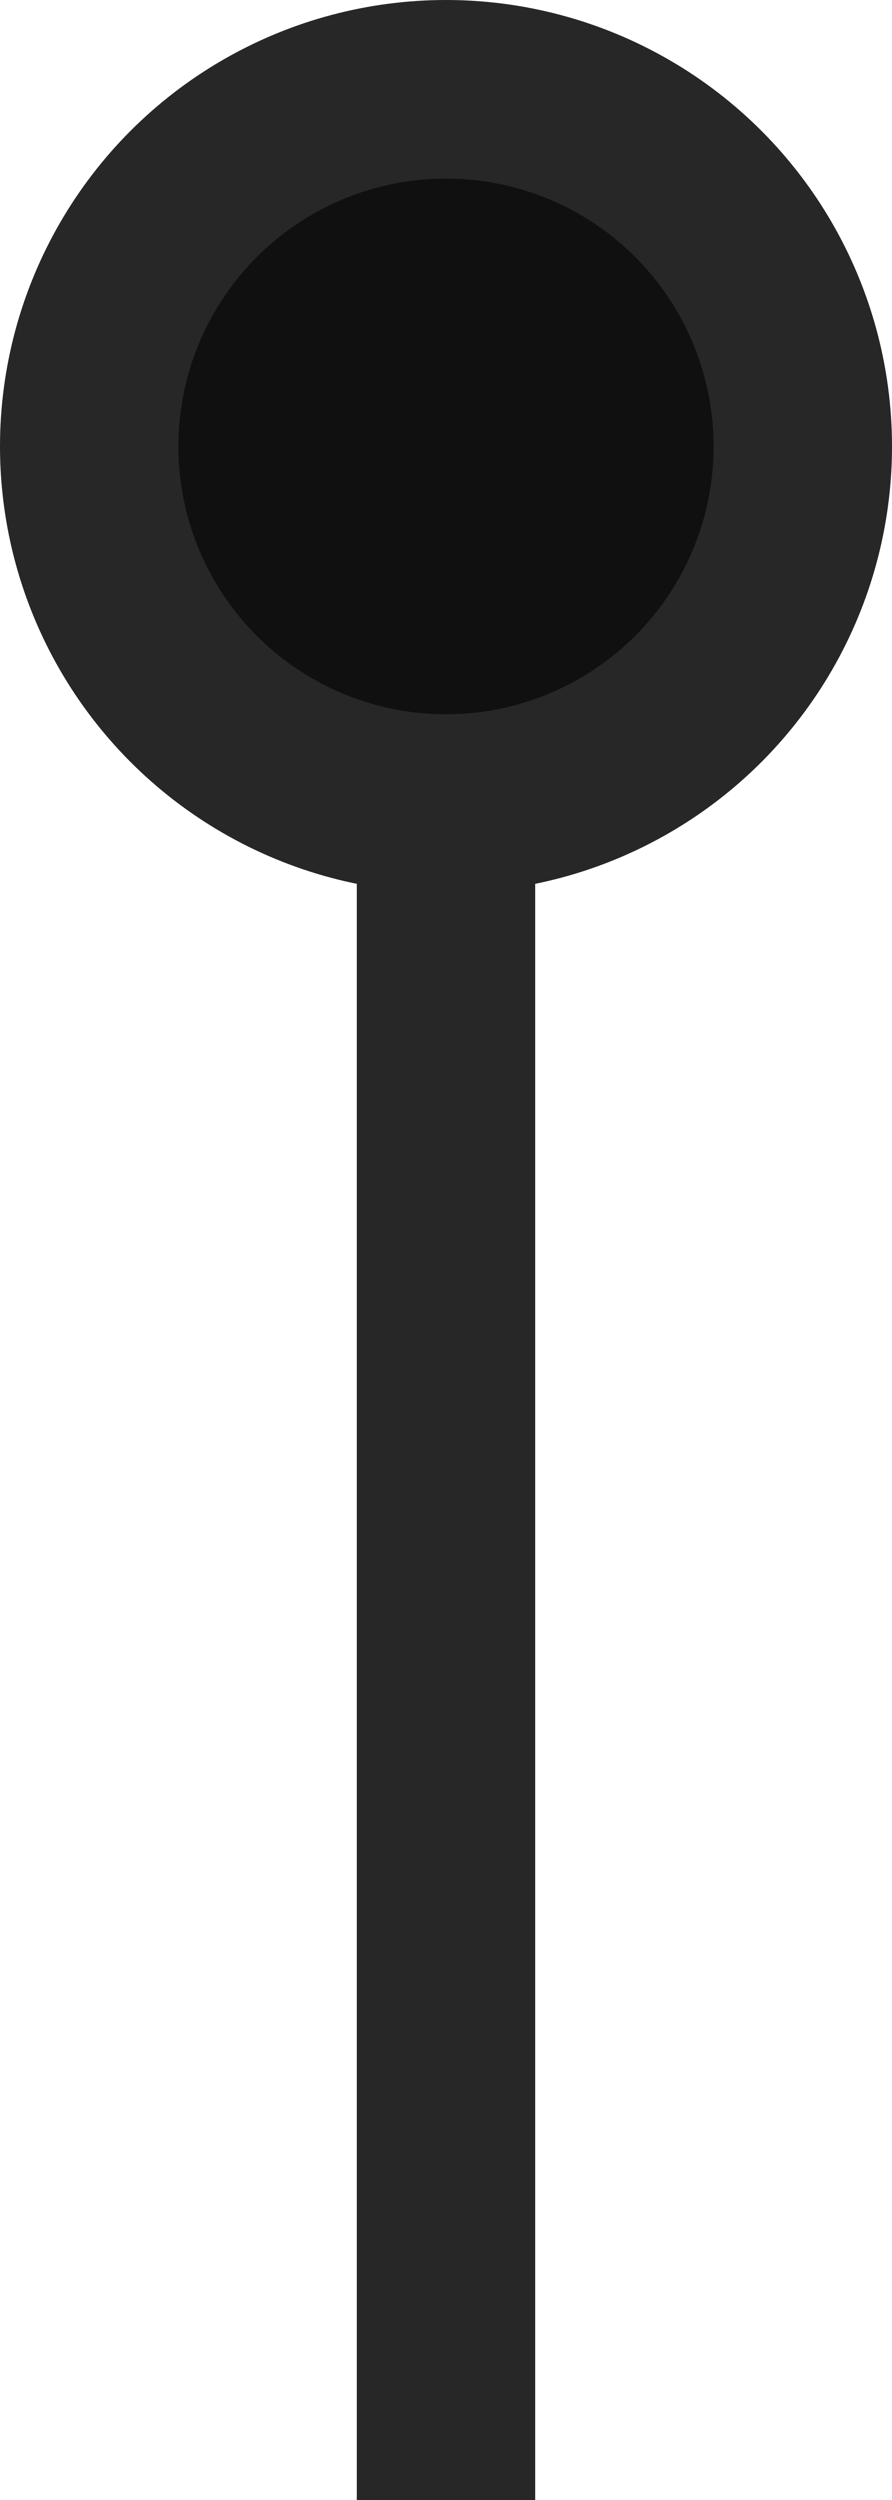
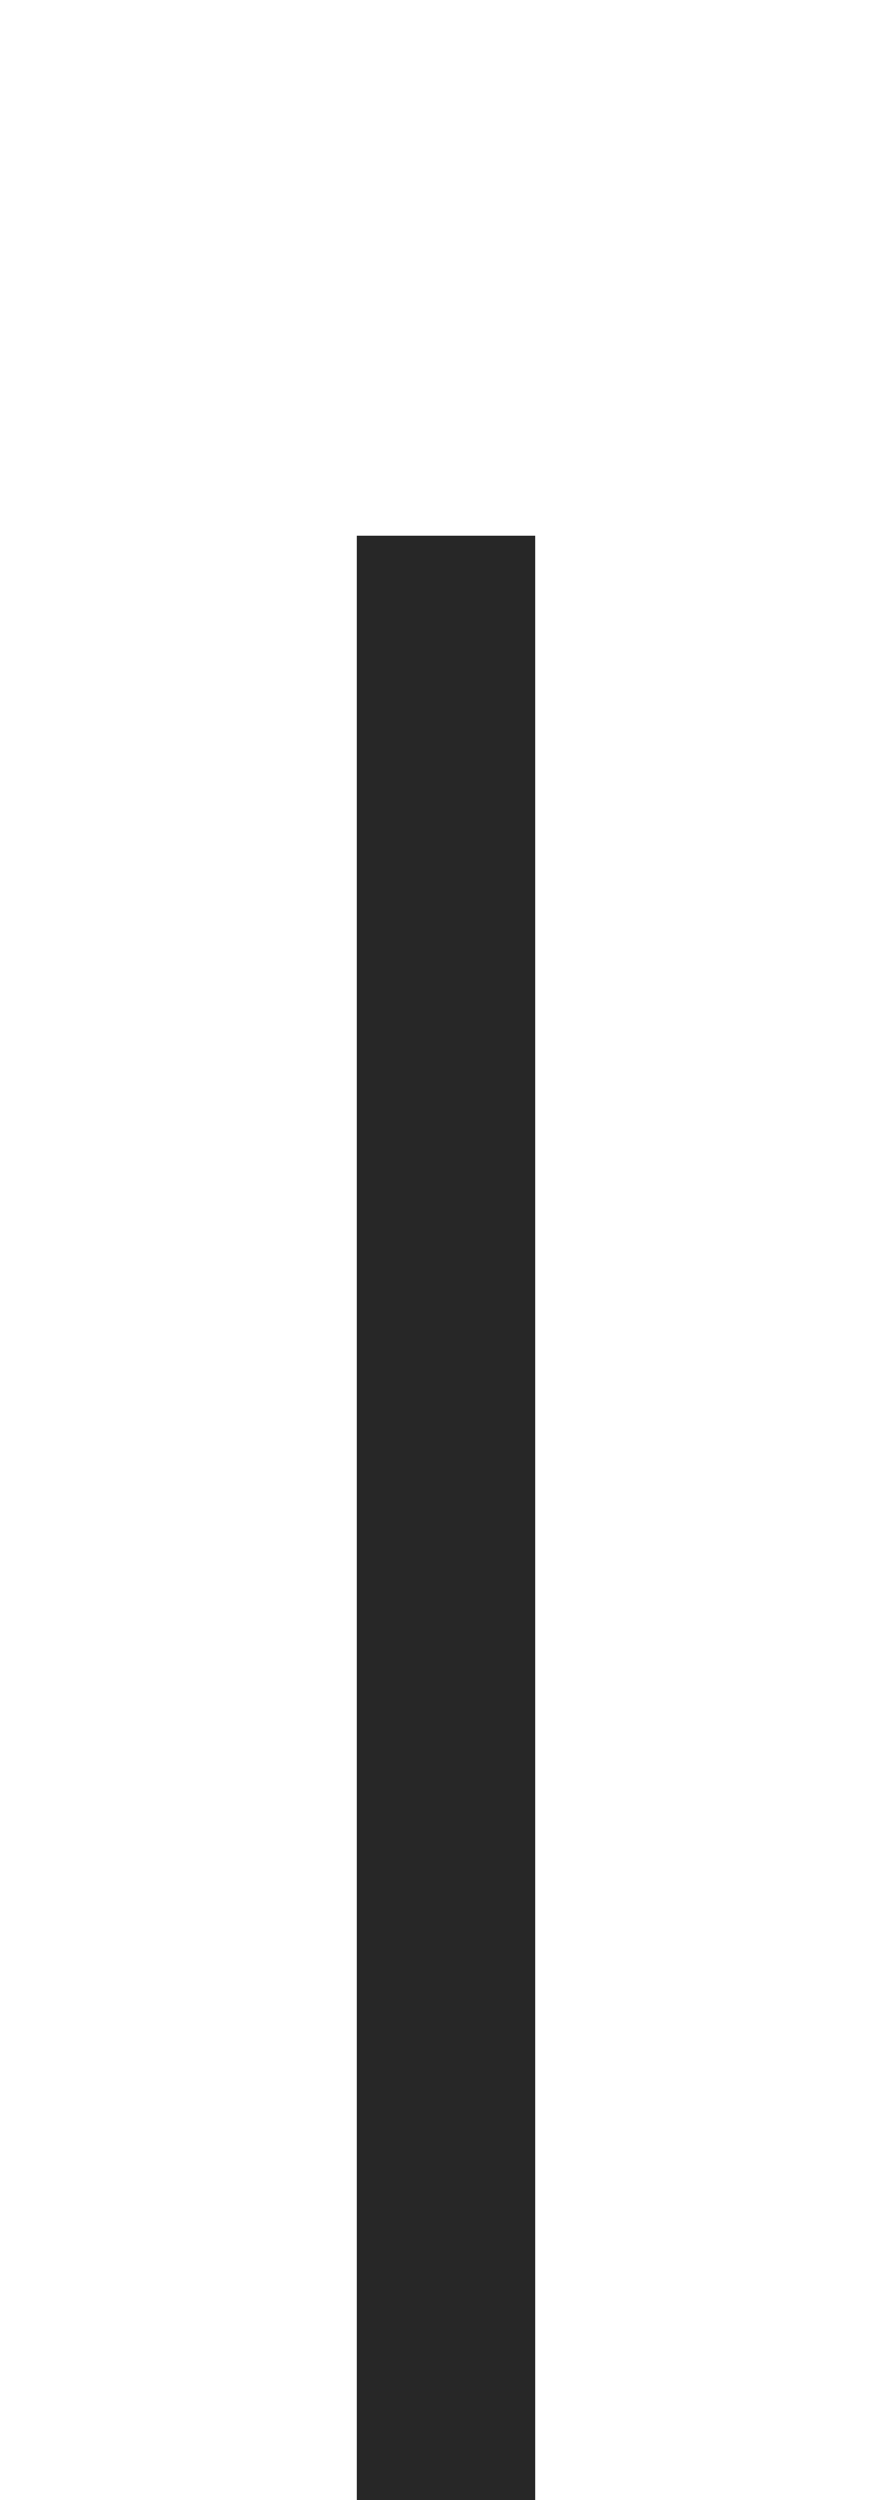
<svg xmlns="http://www.w3.org/2000/svg" width="10" height="28" viewBox="0 0 10 28" fill="none">
  <path d="M5 6L5 28" stroke="#272727" stroke-width="2" />
-   <circle cx="5" cy="5" r="4" fill="#101010" stroke="#272727" stroke-width="2" />
</svg>